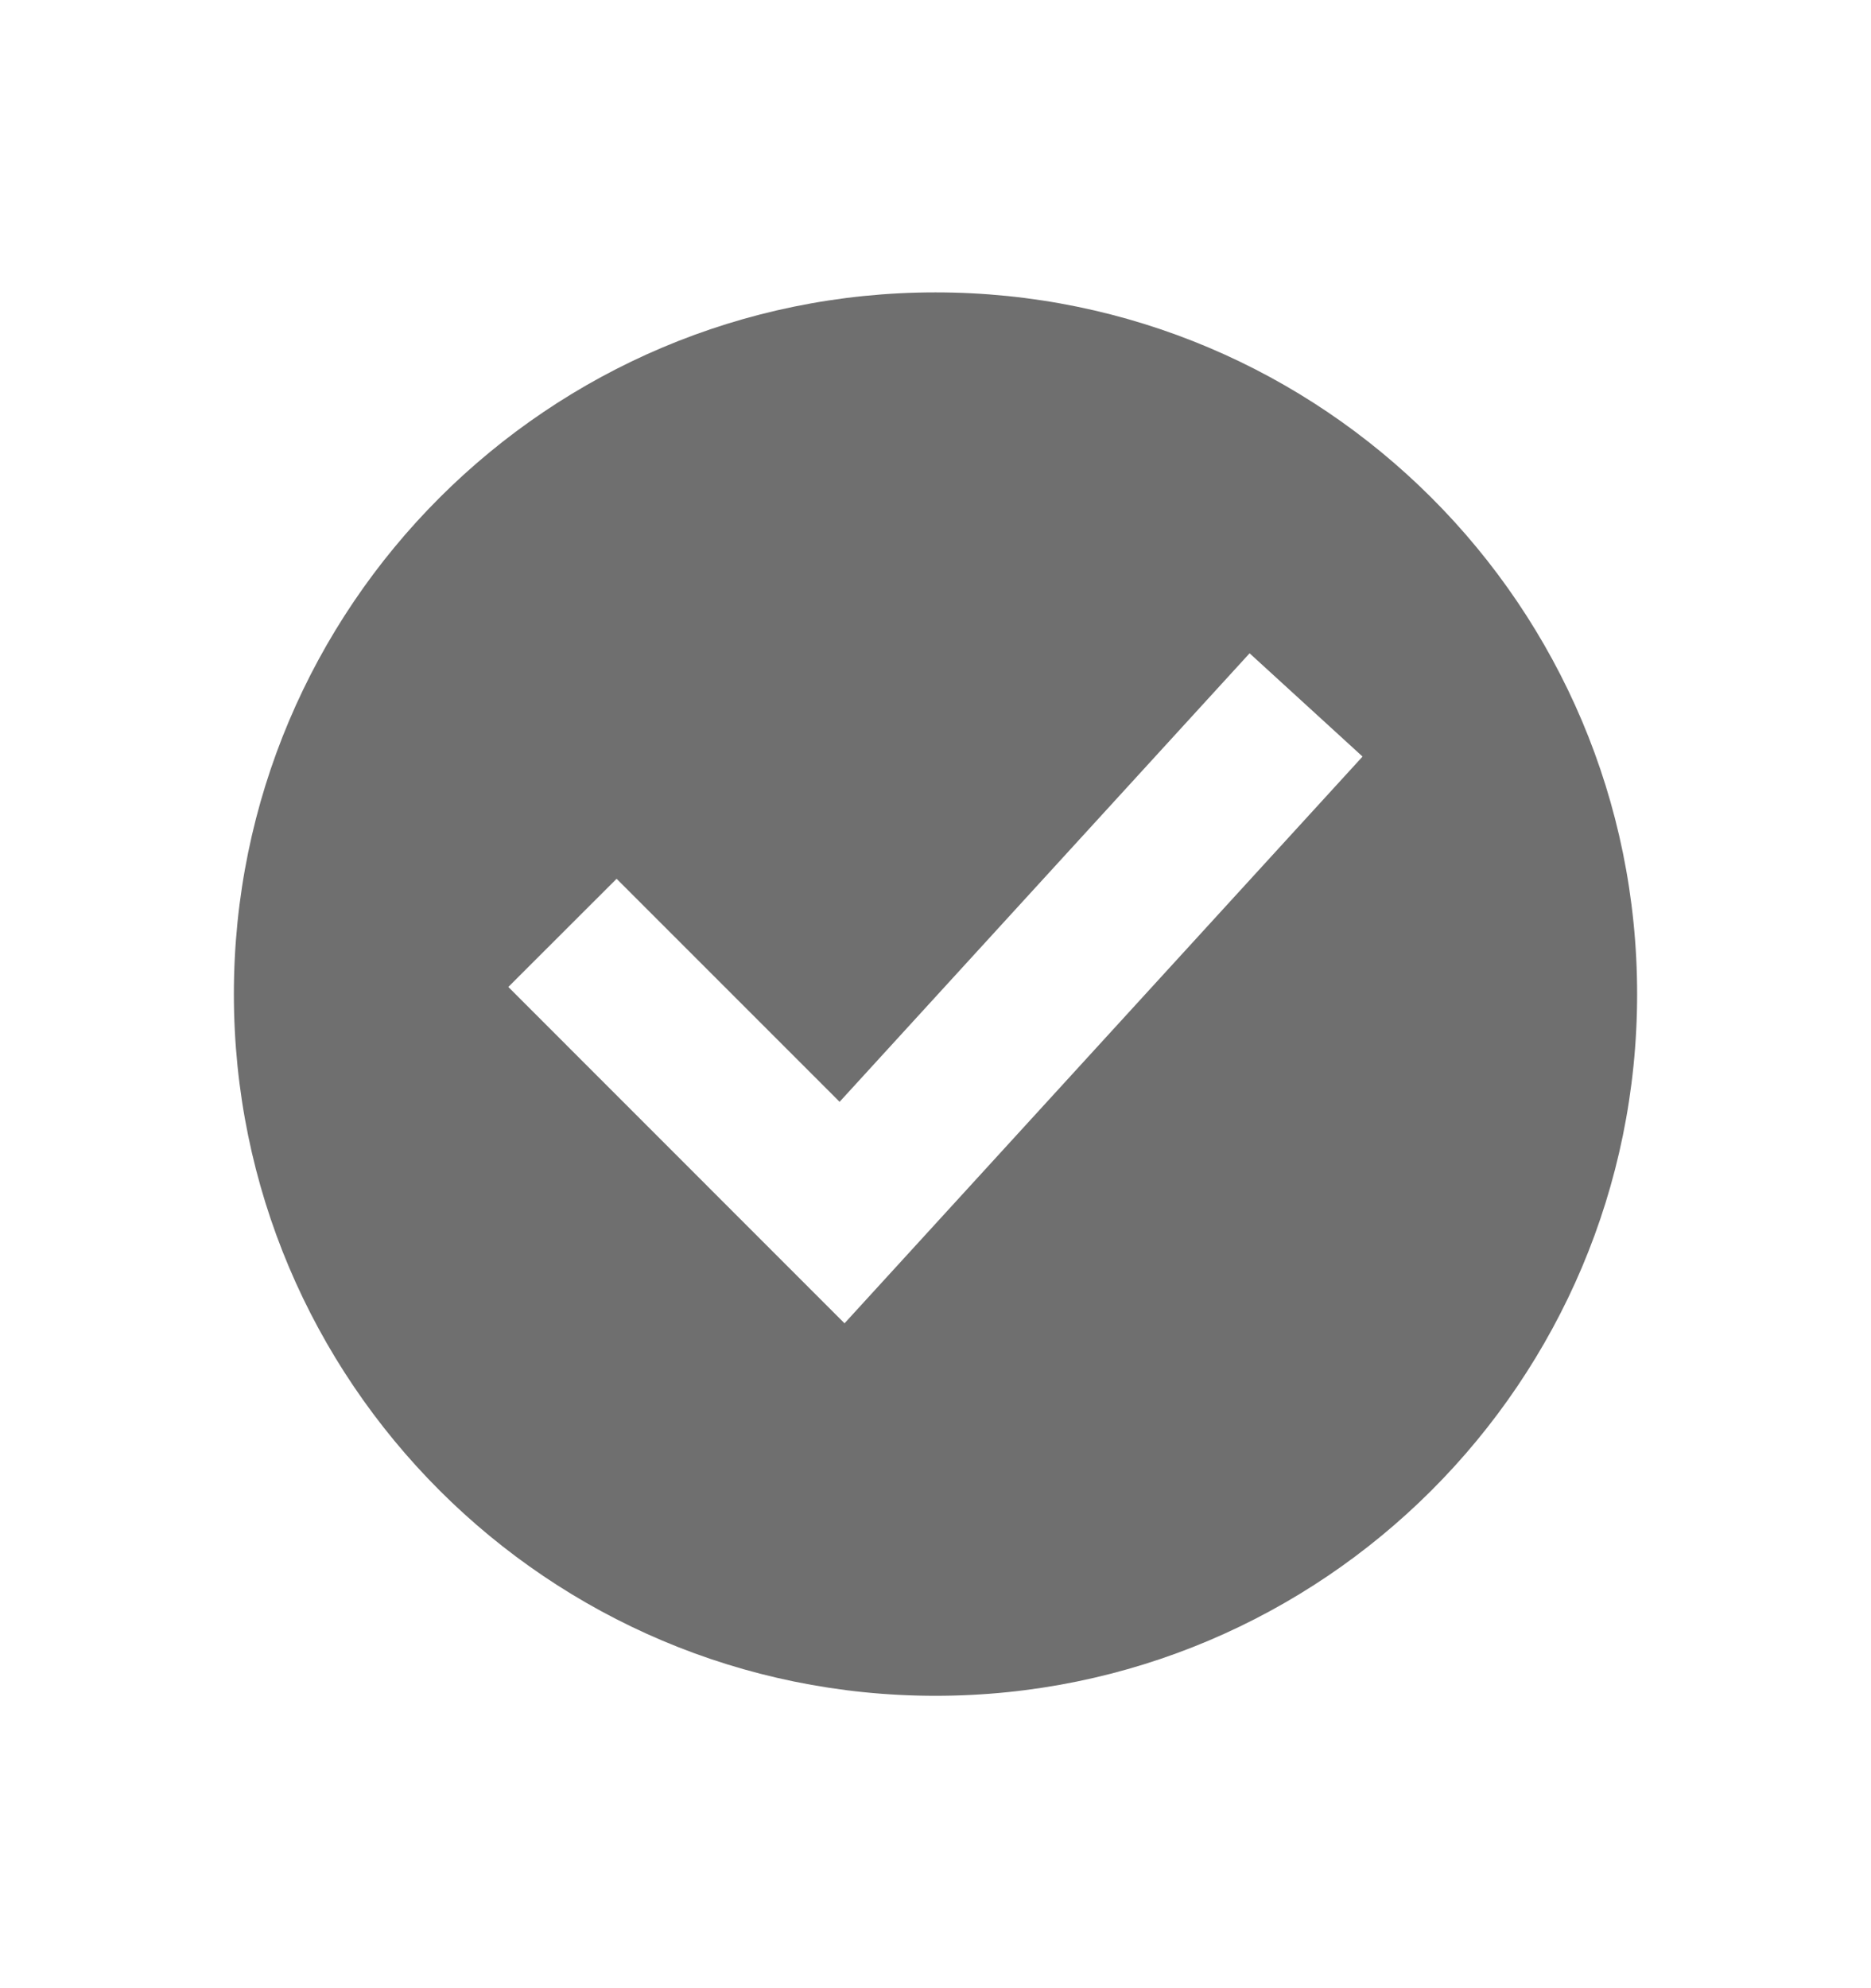
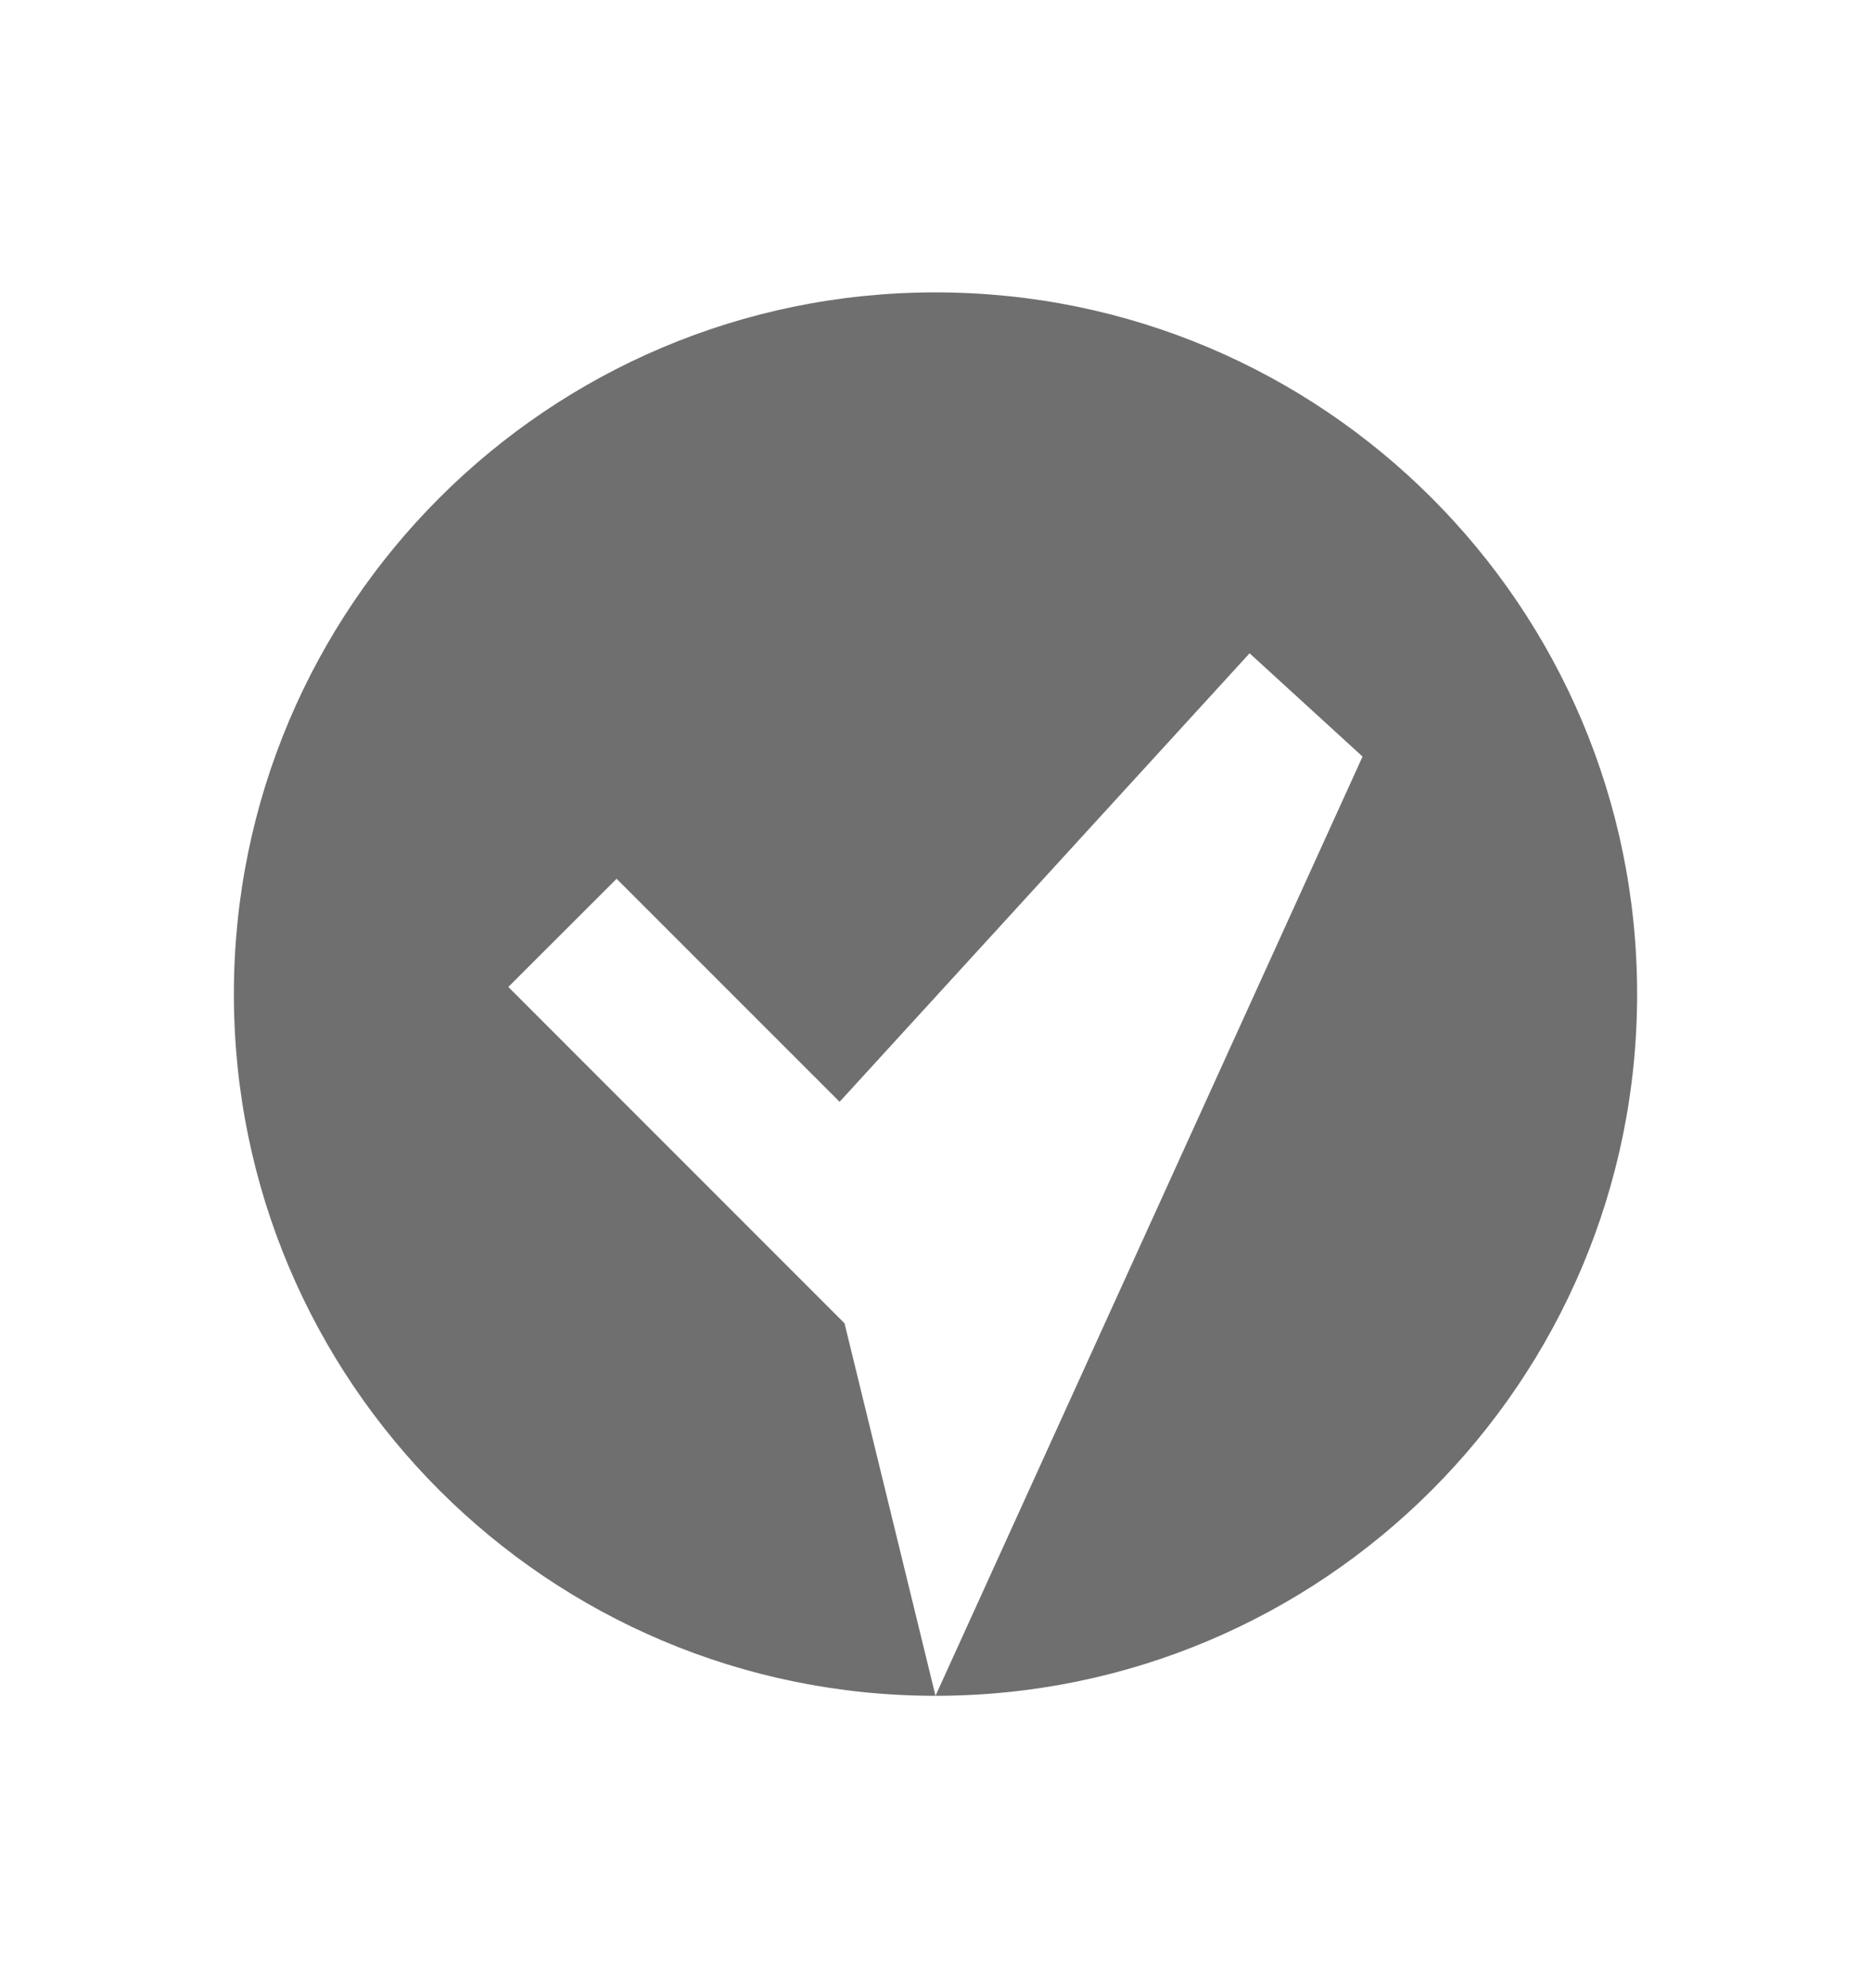
<svg xmlns="http://www.w3.org/2000/svg" width="16" height="17" viewBox="0 0 16 17" fill="none">
-   <path fill-rule="evenodd" clip-rule="evenodd" d="M8 14.5C11.314 14.5 14 11.813 14 8.5C14 5.186 11.314 2.5 8 2.5C4.686 2.5 2 5.186 2 8.5C2 11.813 4.686 14.5 8 14.5ZM7.222 11.315L11.652 6.469L10.686 5.586L7.18 9.421L5.273 7.514L4.347 8.439L7.222 11.315Z" fill="#6F6F6F" />
+   <path fill-rule="evenodd" clip-rule="evenodd" d="M8 14.5C11.314 14.5 14 11.813 14 8.5C14 5.186 11.314 2.5 8 2.5C4.686 2.5 2 5.186 2 8.5C2 11.813 4.686 14.5 8 14.5ZL11.652 6.469L10.686 5.586L7.18 9.421L5.273 7.514L4.347 8.439L7.222 11.315Z" fill="#6F6F6F" />
</svg>